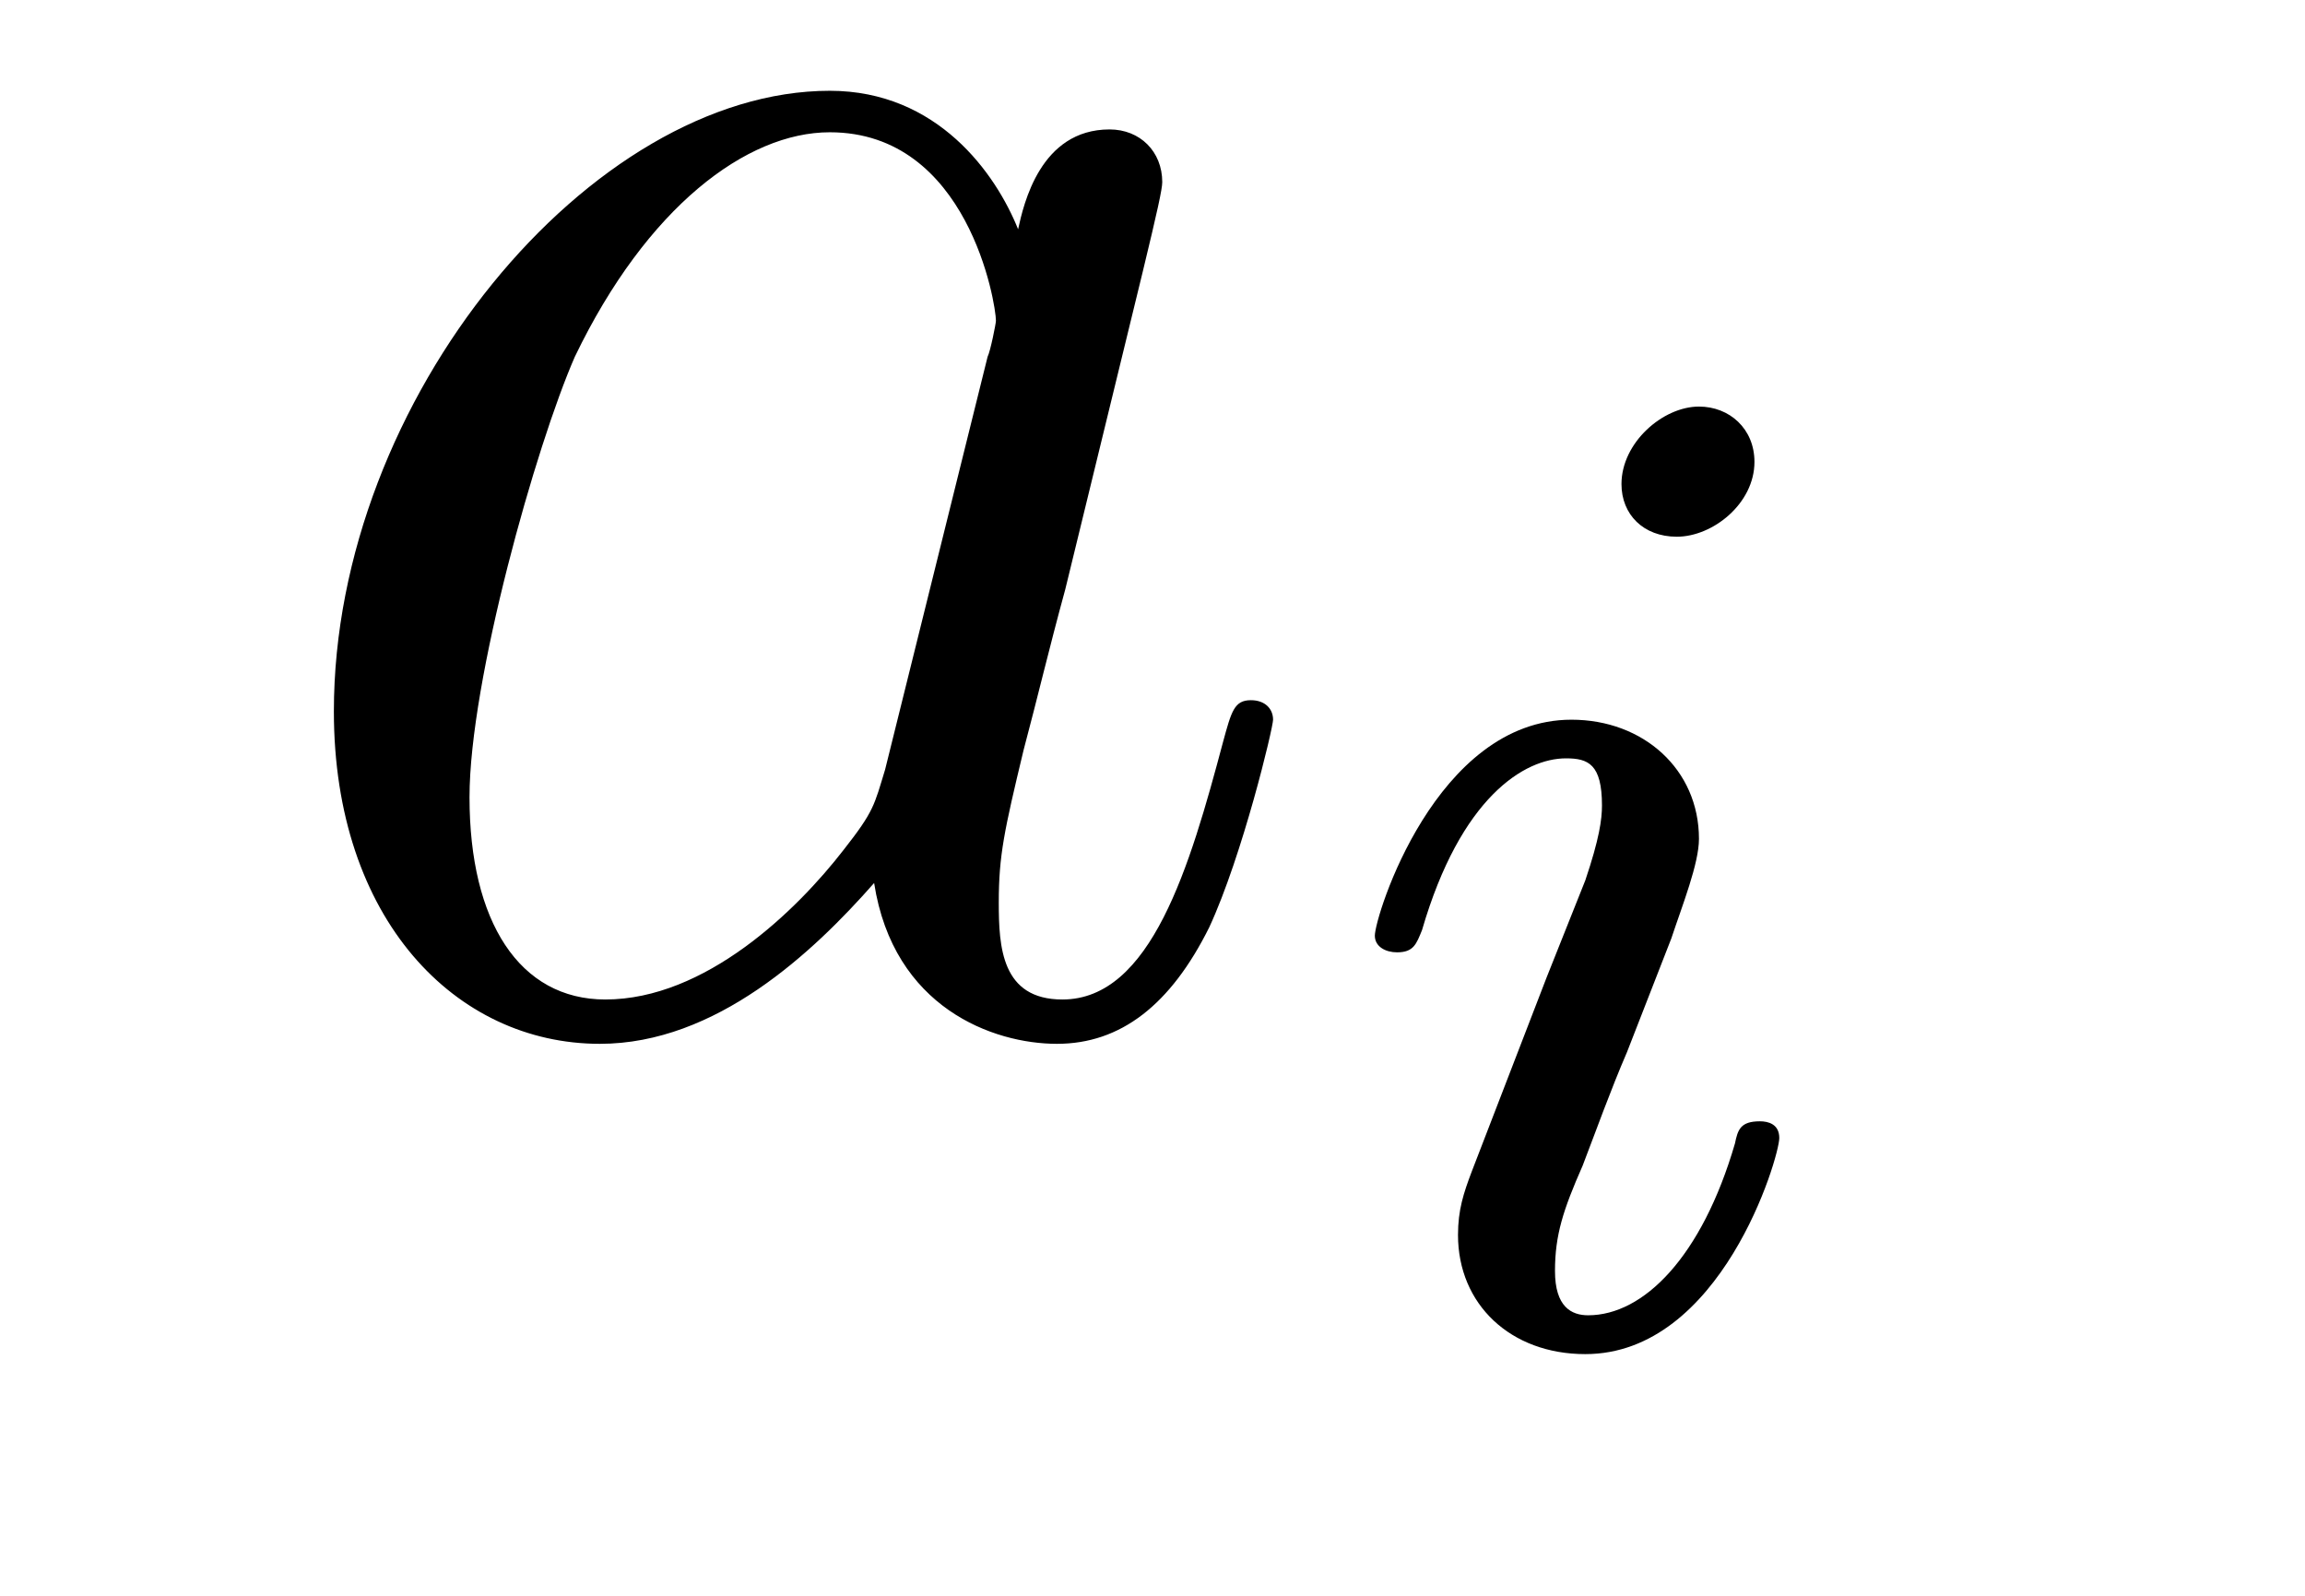
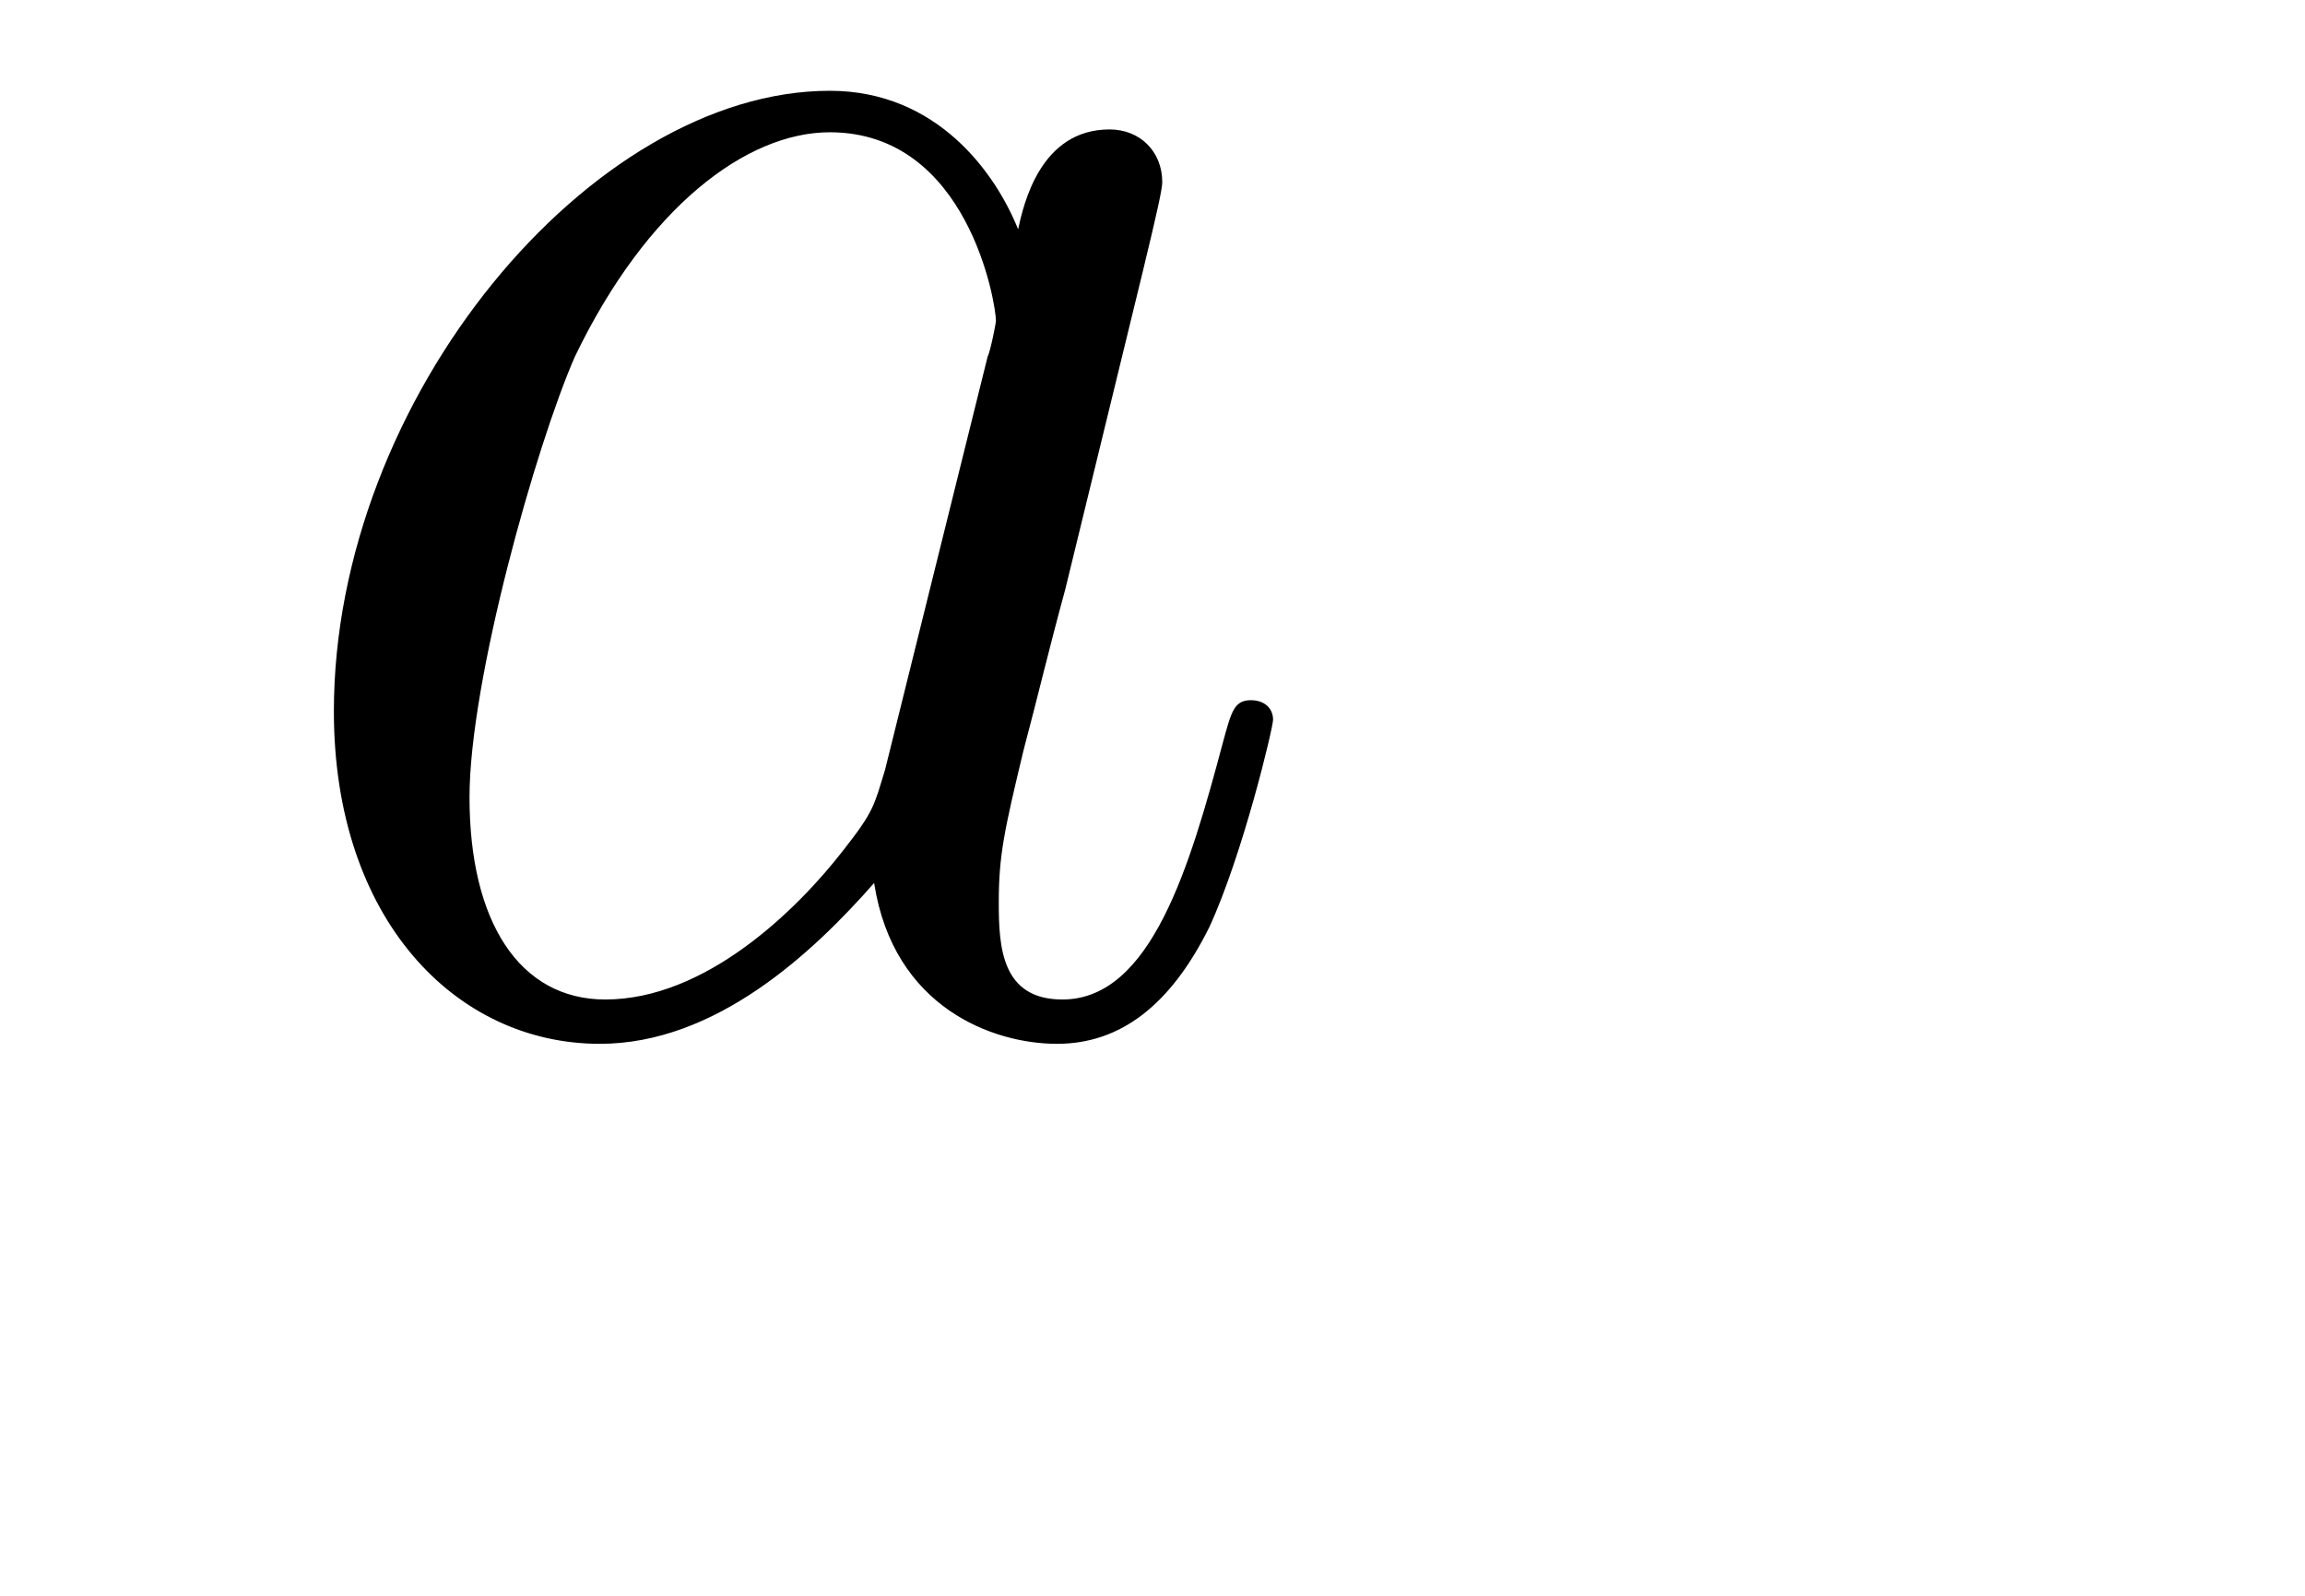
<svg xmlns="http://www.w3.org/2000/svg" height="9pt" version="1.1" viewBox="0 -9 13 9" width="13pt">
  <g id="page1">
    <g transform="matrix(1 0 0 1 -127 651)">
      <path d="M131.992 -655.66C131.93 -655.457 131.93 -655.426 131.758 -655.207C131.492 -654.863 130.977 -654.363 130.414 -654.363C129.93 -654.363 129.648 -654.801 129.648 -655.504C129.648 -656.16 130.023 -657.488 130.242 -657.988C130.648 -658.832 131.211 -659.254 131.68 -659.254C132.461 -659.254 132.617 -658.285 132.617 -658.191C132.617 -658.176 132.586 -658.02 132.57 -657.988L131.992 -655.66ZM132.742 -658.707C132.617 -659.019 132.289 -659.488 131.68 -659.488C130.336 -659.488 128.883 -657.754 128.883 -655.988C128.883 -654.816 129.57 -654.113 130.383 -654.113C131.039 -654.113 131.586 -654.629 131.93 -655.02C132.039 -654.316 132.602 -654.113 132.961 -654.113S133.602 -654.332 133.82 -654.77C134.008 -655.176 134.18 -655.895 134.18 -655.941C134.18 -656.004 134.133 -656.051 134.055 -656.051C133.961 -656.051 133.945 -655.988 133.898 -655.816C133.711 -655.113 133.492 -654.363 132.992 -654.363C132.648 -654.363 132.633 -654.66 132.633 -654.91C132.633 -655.176 132.664 -655.316 132.773 -655.77C132.852 -656.066 132.914 -656.332 133.008 -656.676C133.445 -658.473 133.555 -658.895 133.555 -658.973C133.555 -659.145 133.43 -659.27 133.258 -659.27C132.867 -659.27 132.773 -658.848 132.742 -658.707ZM134.516 -654.238" fill-rule="evenodd" />
-       <path d="M136.895 -657.395C136.895 -657.582 136.754 -657.707 136.582 -657.707C136.379 -657.707 136.145 -657.504 136.145 -657.27C136.145 -657.098 136.269 -656.973 136.457 -656.973C136.66 -656.973 136.895 -657.16 136.895 -657.395ZM135.723 -654.488L135.301 -653.394C135.254 -653.27 135.223 -653.176 135.223 -653.035C135.223 -652.644 135.519 -652.363 135.941 -652.363C136.707 -652.363 137.035 -653.473 137.035 -653.582C137.035 -653.66 136.973 -653.676 136.926 -653.676C136.816 -653.676 136.801 -653.629 136.785 -653.551C136.598 -652.91 136.269 -652.582 135.957 -652.582C135.863 -652.582 135.77 -652.629 135.77 -652.832S135.816 -653.176 135.926 -653.426C136.004 -653.629 136.082 -653.848 136.176 -654.066L136.426 -654.707C136.488 -654.894 136.582 -655.129 136.582 -655.269C136.582 -655.66 136.269 -655.941 135.863 -655.941C135.098 -655.941 134.754 -654.832 134.754 -654.723C134.754 -654.66 134.816 -654.629 134.879 -654.629C134.973 -654.629 134.988 -654.676 135.02 -654.754C135.238 -655.504 135.598 -655.723 135.832 -655.723C135.957 -655.723 136.035 -655.691 136.035 -655.457C136.035 -655.379 136.02 -655.269 135.941 -655.035L135.723 -654.488ZM137.398 -652.441" fill-rule="evenodd" />
    </g>
  </g>
</svg>